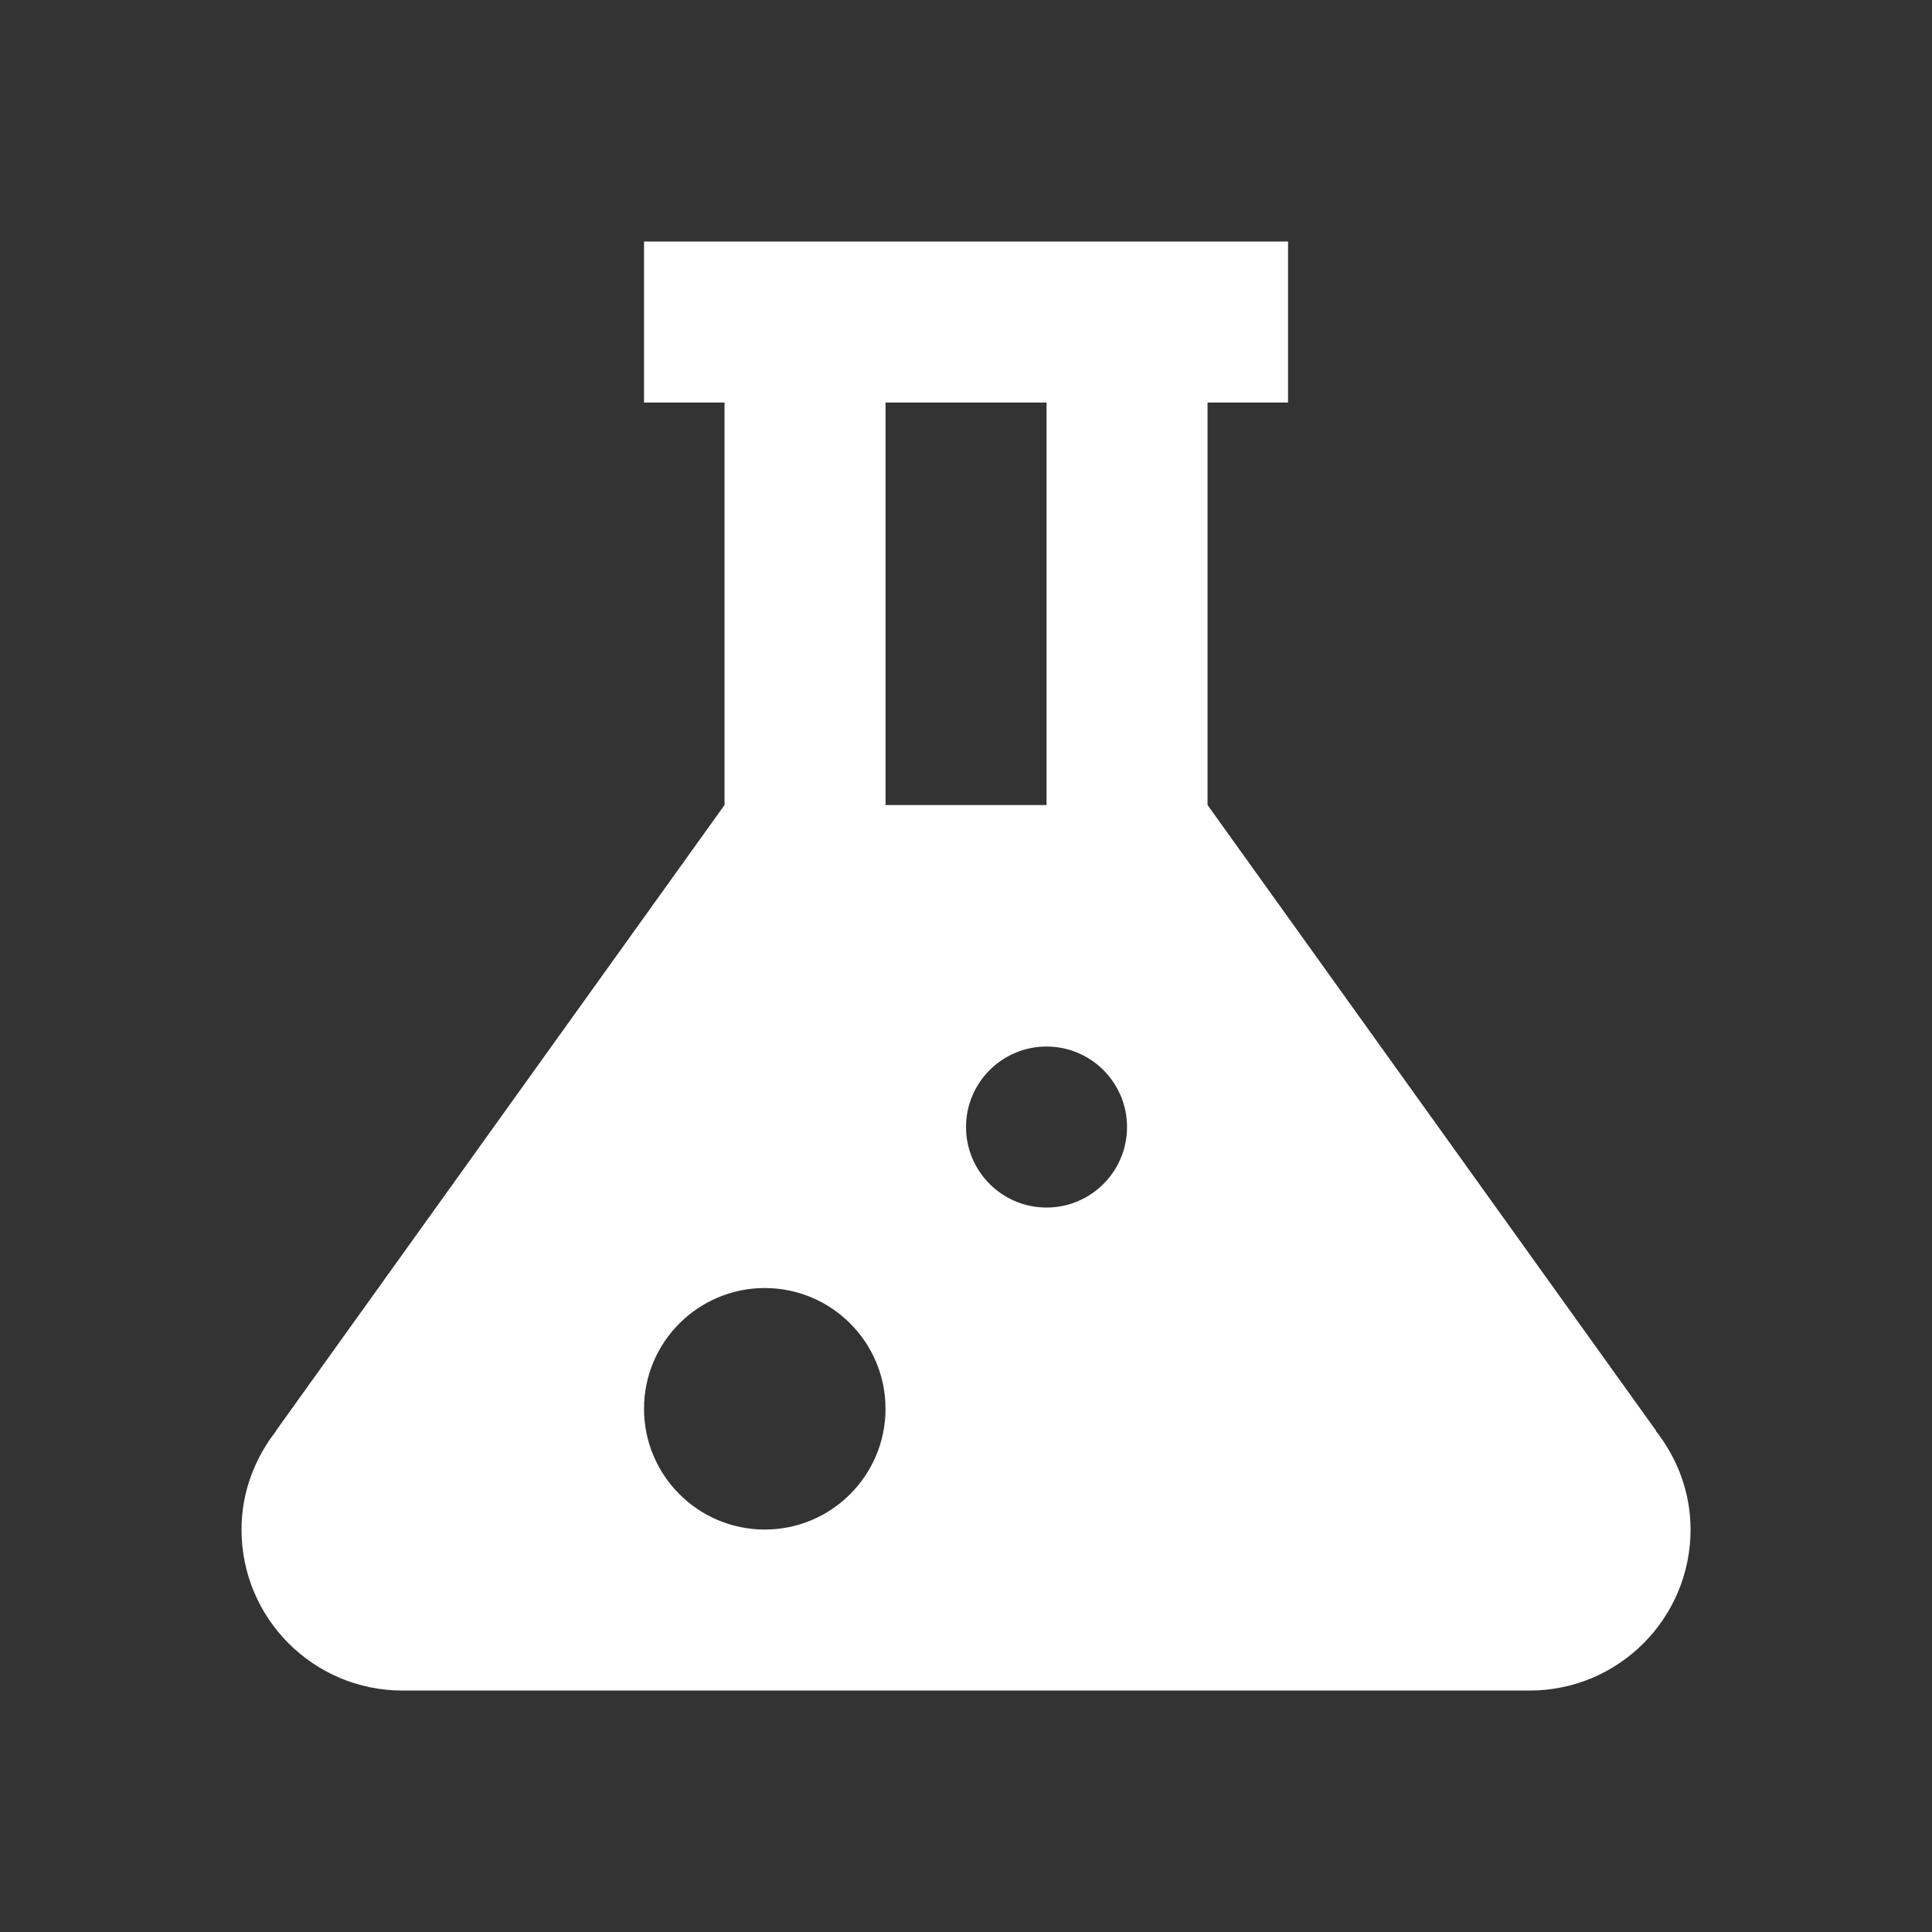
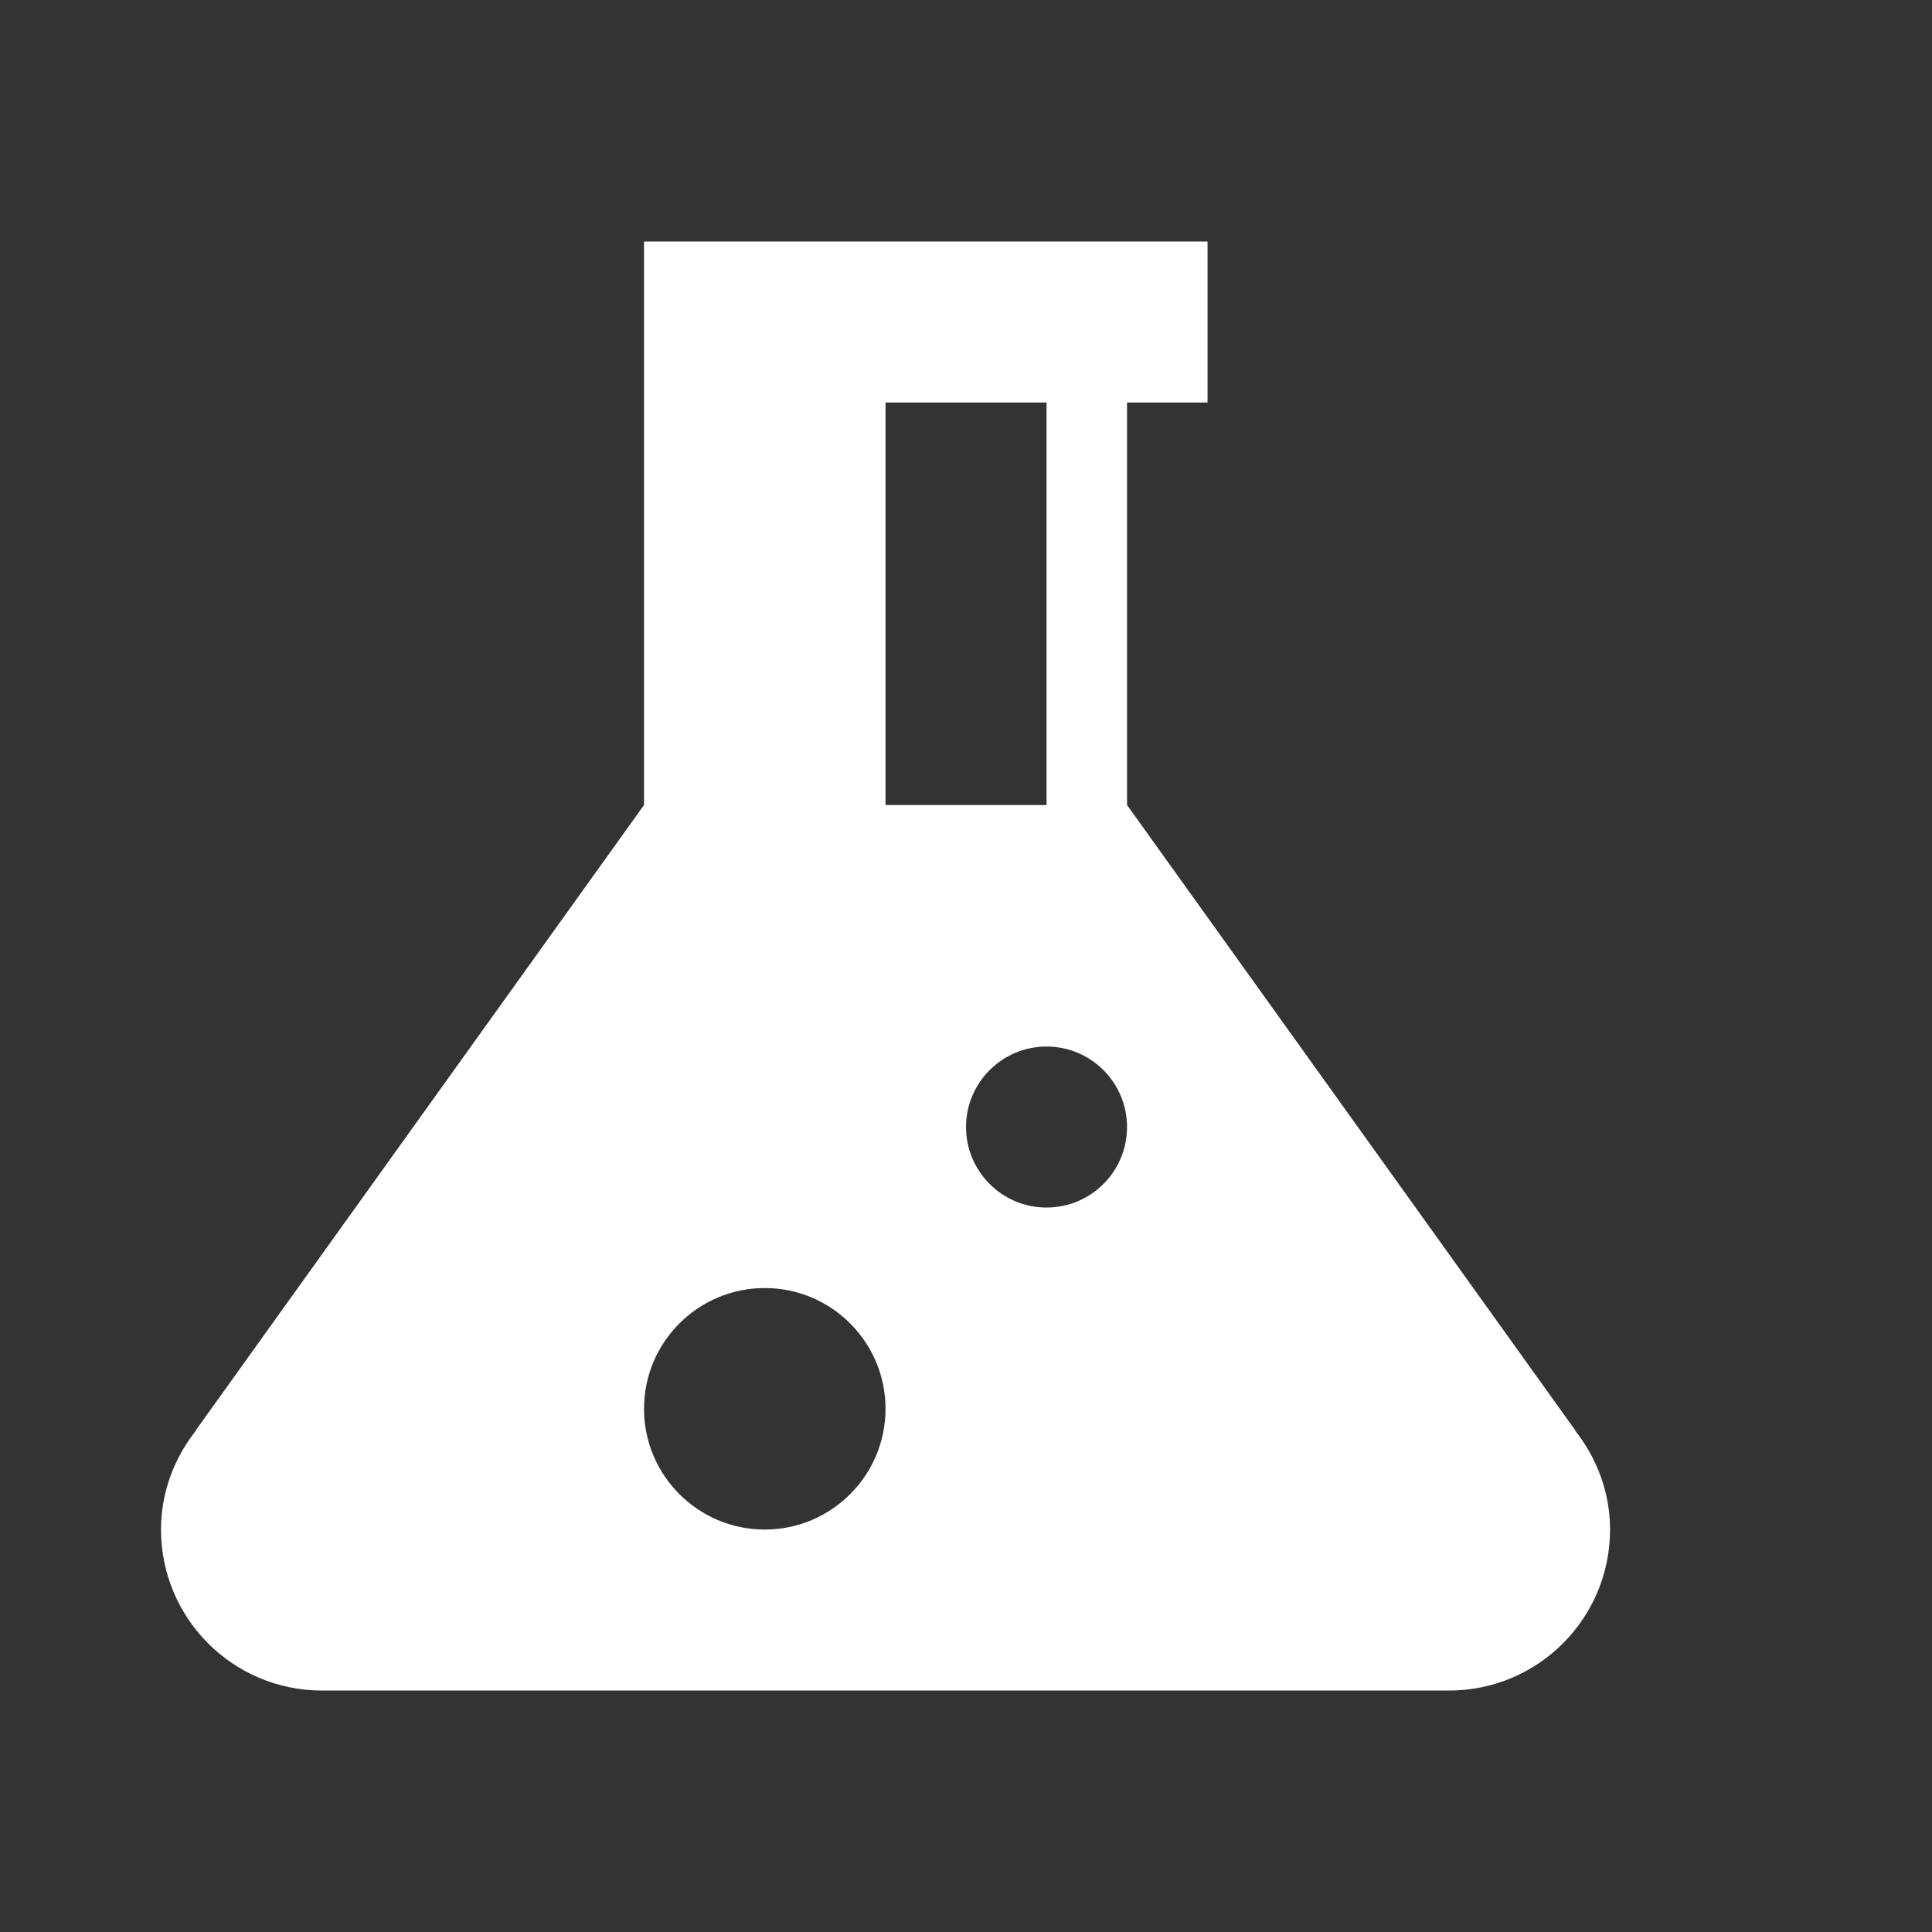
<svg xmlns="http://www.w3.org/2000/svg" fill-rule="nonzero" height="24px" width="24px" viewBox="0,0,256,256">
  <rect x="0" y="0" width="256" height="256" fill="#333333" stroke="none" />
  <g style="mix-blend-mode: normal" text-anchor="none" font-size="none" font-weight="none" font-family="none" stroke-dashoffset="0" stroke-dasharray="" stroke-miterlimit="10" stroke-linejoin="miter" stroke-linecap="butt" stroke-width="1" stroke="none" fill-rule="nonzero" fill="#ffffff">
    <g transform="scale(10.667,10.667)">
-       <path d="M8,3v2h1v5l-5.572,7.773h0.004c-0.266,0.339 -0.432,0.762 -0.432,1.227c0,1.105 0.895,2 2,2h14c1.105,0 2,-0.895 2,-2c0,-0.465 -0.166,-0.888 -0.432,-1.227h0.004l-5.572,-7.773v-5h1v-2zM11,5h2v5h-2zM13,13c0.552,0 1,0.448 1,1c0,0.552 -0.448,1 -1,1c-0.552,0 -1,-0.448 -1,-1c0,-0.552 0.448,-1 1,-1zM9.5,16c0.828,0 1.5,0.672 1.5,1.5c0,0.828 -0.672,1.5 -1.5,1.5c-0.828,0 -1.5,-0.672 -1.5,-1.5c0,-0.828 0.672,-1.5 1.5,-1.5z" />
+       <path d="M8,3v2v5l-5.572,7.773h0.004c-0.266,0.339 -0.432,0.762 -0.432,1.227c0,1.105 0.895,2 2,2h14c1.105,0 2,-0.895 2,-2c0,-0.465 -0.166,-0.888 -0.432,-1.227h0.004l-5.572,-7.773v-5h1v-2zM11,5h2v5h-2zM13,13c0.552,0 1,0.448 1,1c0,0.552 -0.448,1 -1,1c-0.552,0 -1,-0.448 -1,-1c0,-0.552 0.448,-1 1,-1zM9.5,16c0.828,0 1.5,0.672 1.5,1.5c0,0.828 -0.672,1.5 -1.5,1.5c-0.828,0 -1.5,-0.672 -1.5,-1.5c0,-0.828 0.672,-1.5 1.5,-1.5z" />
    </g>
  </g>
</svg>